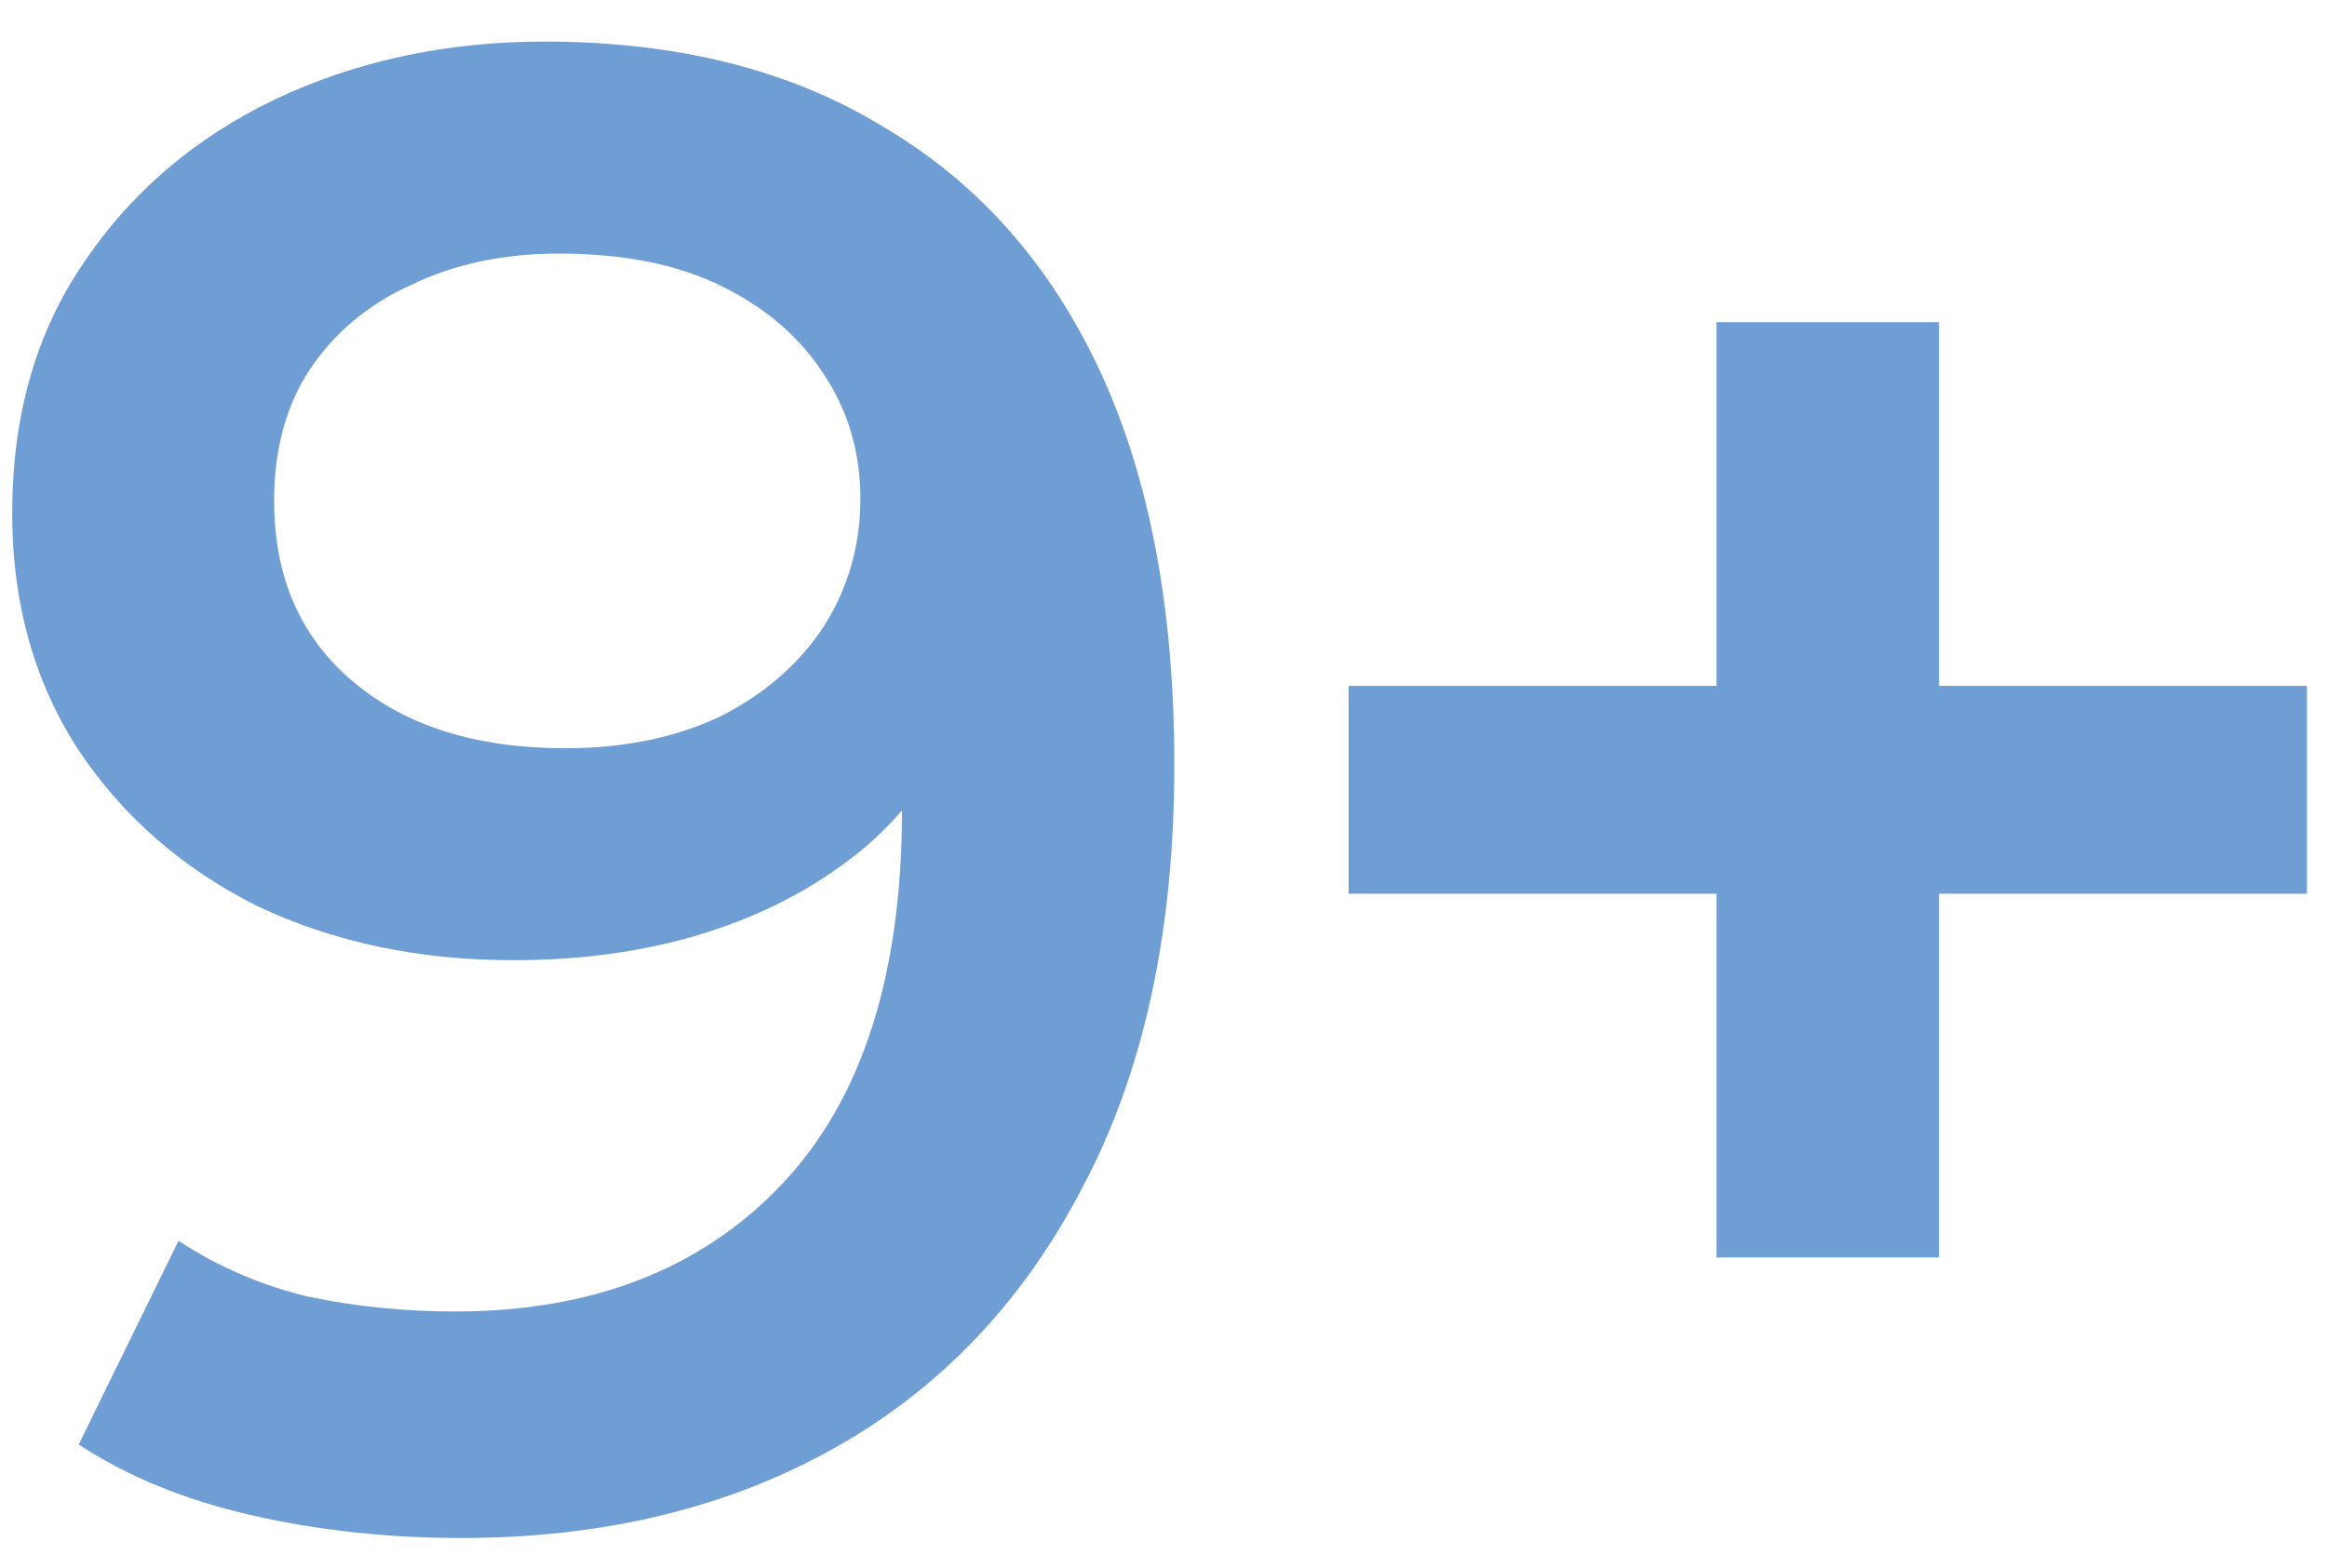
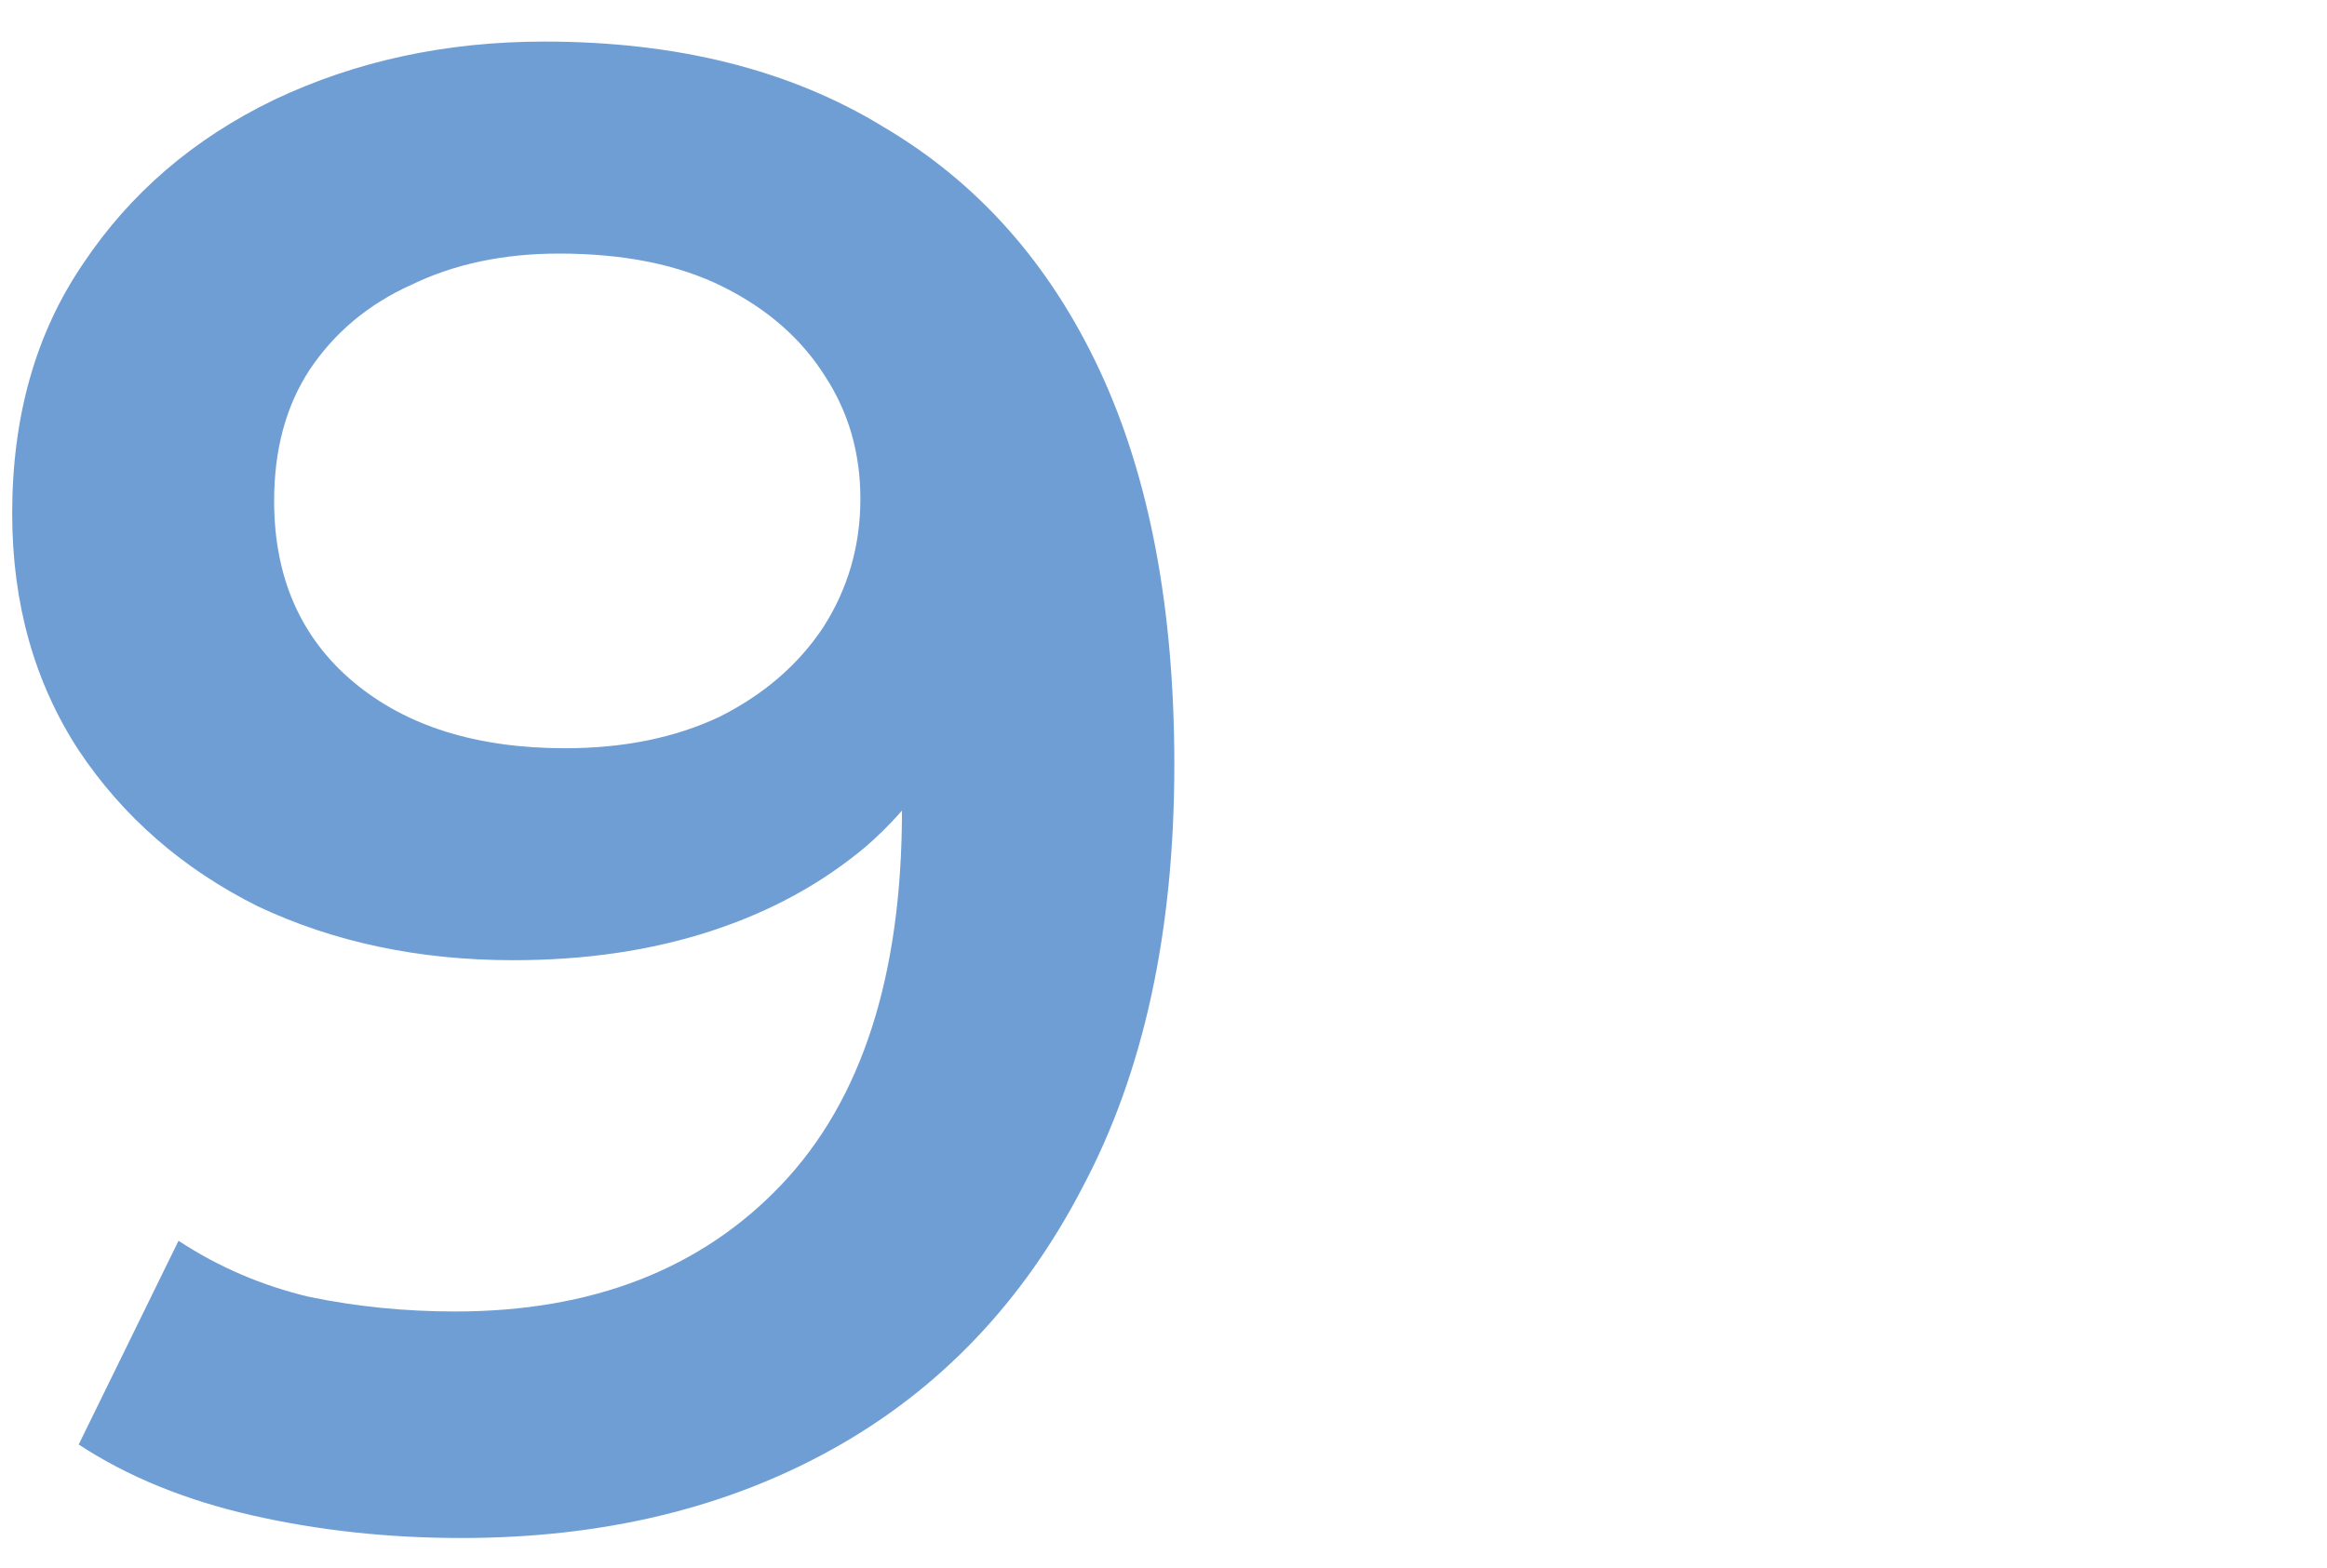
<svg xmlns="http://www.w3.org/2000/svg" width="46" height="31" viewBox="0 0 46 31" fill="none">
  <path d="M10.762 0.822C13.392 0.822 15.625 1.384 17.46 2.507C19.323 3.603 20.748 5.206 21.734 7.315C22.721 9.425 23.214 12.028 23.214 15.124C23.214 18.411 22.611 21.192 21.405 23.466C20.227 25.74 18.584 27.466 16.474 28.644C14.364 29.822 11.912 30.411 9.118 30.411C7.666 30.411 6.282 30.26 4.967 29.959C3.652 29.658 2.515 29.192 1.556 28.562L3.529 24.534C4.324 25.055 5.187 25.425 6.118 25.644C7.05 25.836 8.008 25.932 8.995 25.932C11.707 25.932 13.858 25.096 15.447 23.425C17.036 21.754 17.83 19.288 17.83 16.028C17.83 15.507 17.817 14.904 17.789 14.22C17.762 13.507 17.666 12.795 17.502 12.082L19.145 13.891C18.68 15.014 18.008 15.959 17.132 16.726C16.255 17.466 15.227 18.028 14.049 18.411C12.871 18.795 11.57 18.986 10.145 18.986C8.282 18.986 6.598 18.63 5.091 17.918C3.611 17.178 2.433 16.151 1.556 14.836C0.68 13.493 0.241 11.932 0.241 10.151C0.241 8.233 0.707 6.589 1.639 5.22C2.57 3.822 3.83 2.74 5.419 1.973C7.036 1.206 8.817 0.822 10.762 0.822ZM11.05 5.014C9.954 5.014 8.981 5.22 8.132 5.631C7.282 6.014 6.611 6.576 6.118 7.315C5.652 8.028 5.419 8.891 5.419 9.904C5.419 11.411 5.94 12.603 6.981 13.48C8.022 14.356 9.419 14.795 11.173 14.795C12.323 14.795 13.337 14.589 14.214 14.178C15.091 13.74 15.775 13.151 16.269 12.411C16.762 11.644 17.008 10.795 17.008 9.863C17.008 8.959 16.775 8.151 16.31 7.439C15.844 6.699 15.173 6.11 14.296 5.672C13.419 5.233 12.337 5.014 11.05 5.014Z" fill="#6E9ED4" />
-   <path d="M33.933 24.863V6.37H38.33V24.863H33.933ZM26.659 17.672V13.562H45.604V17.672H26.659Z" fill="#6E9ED4" />
</svg>